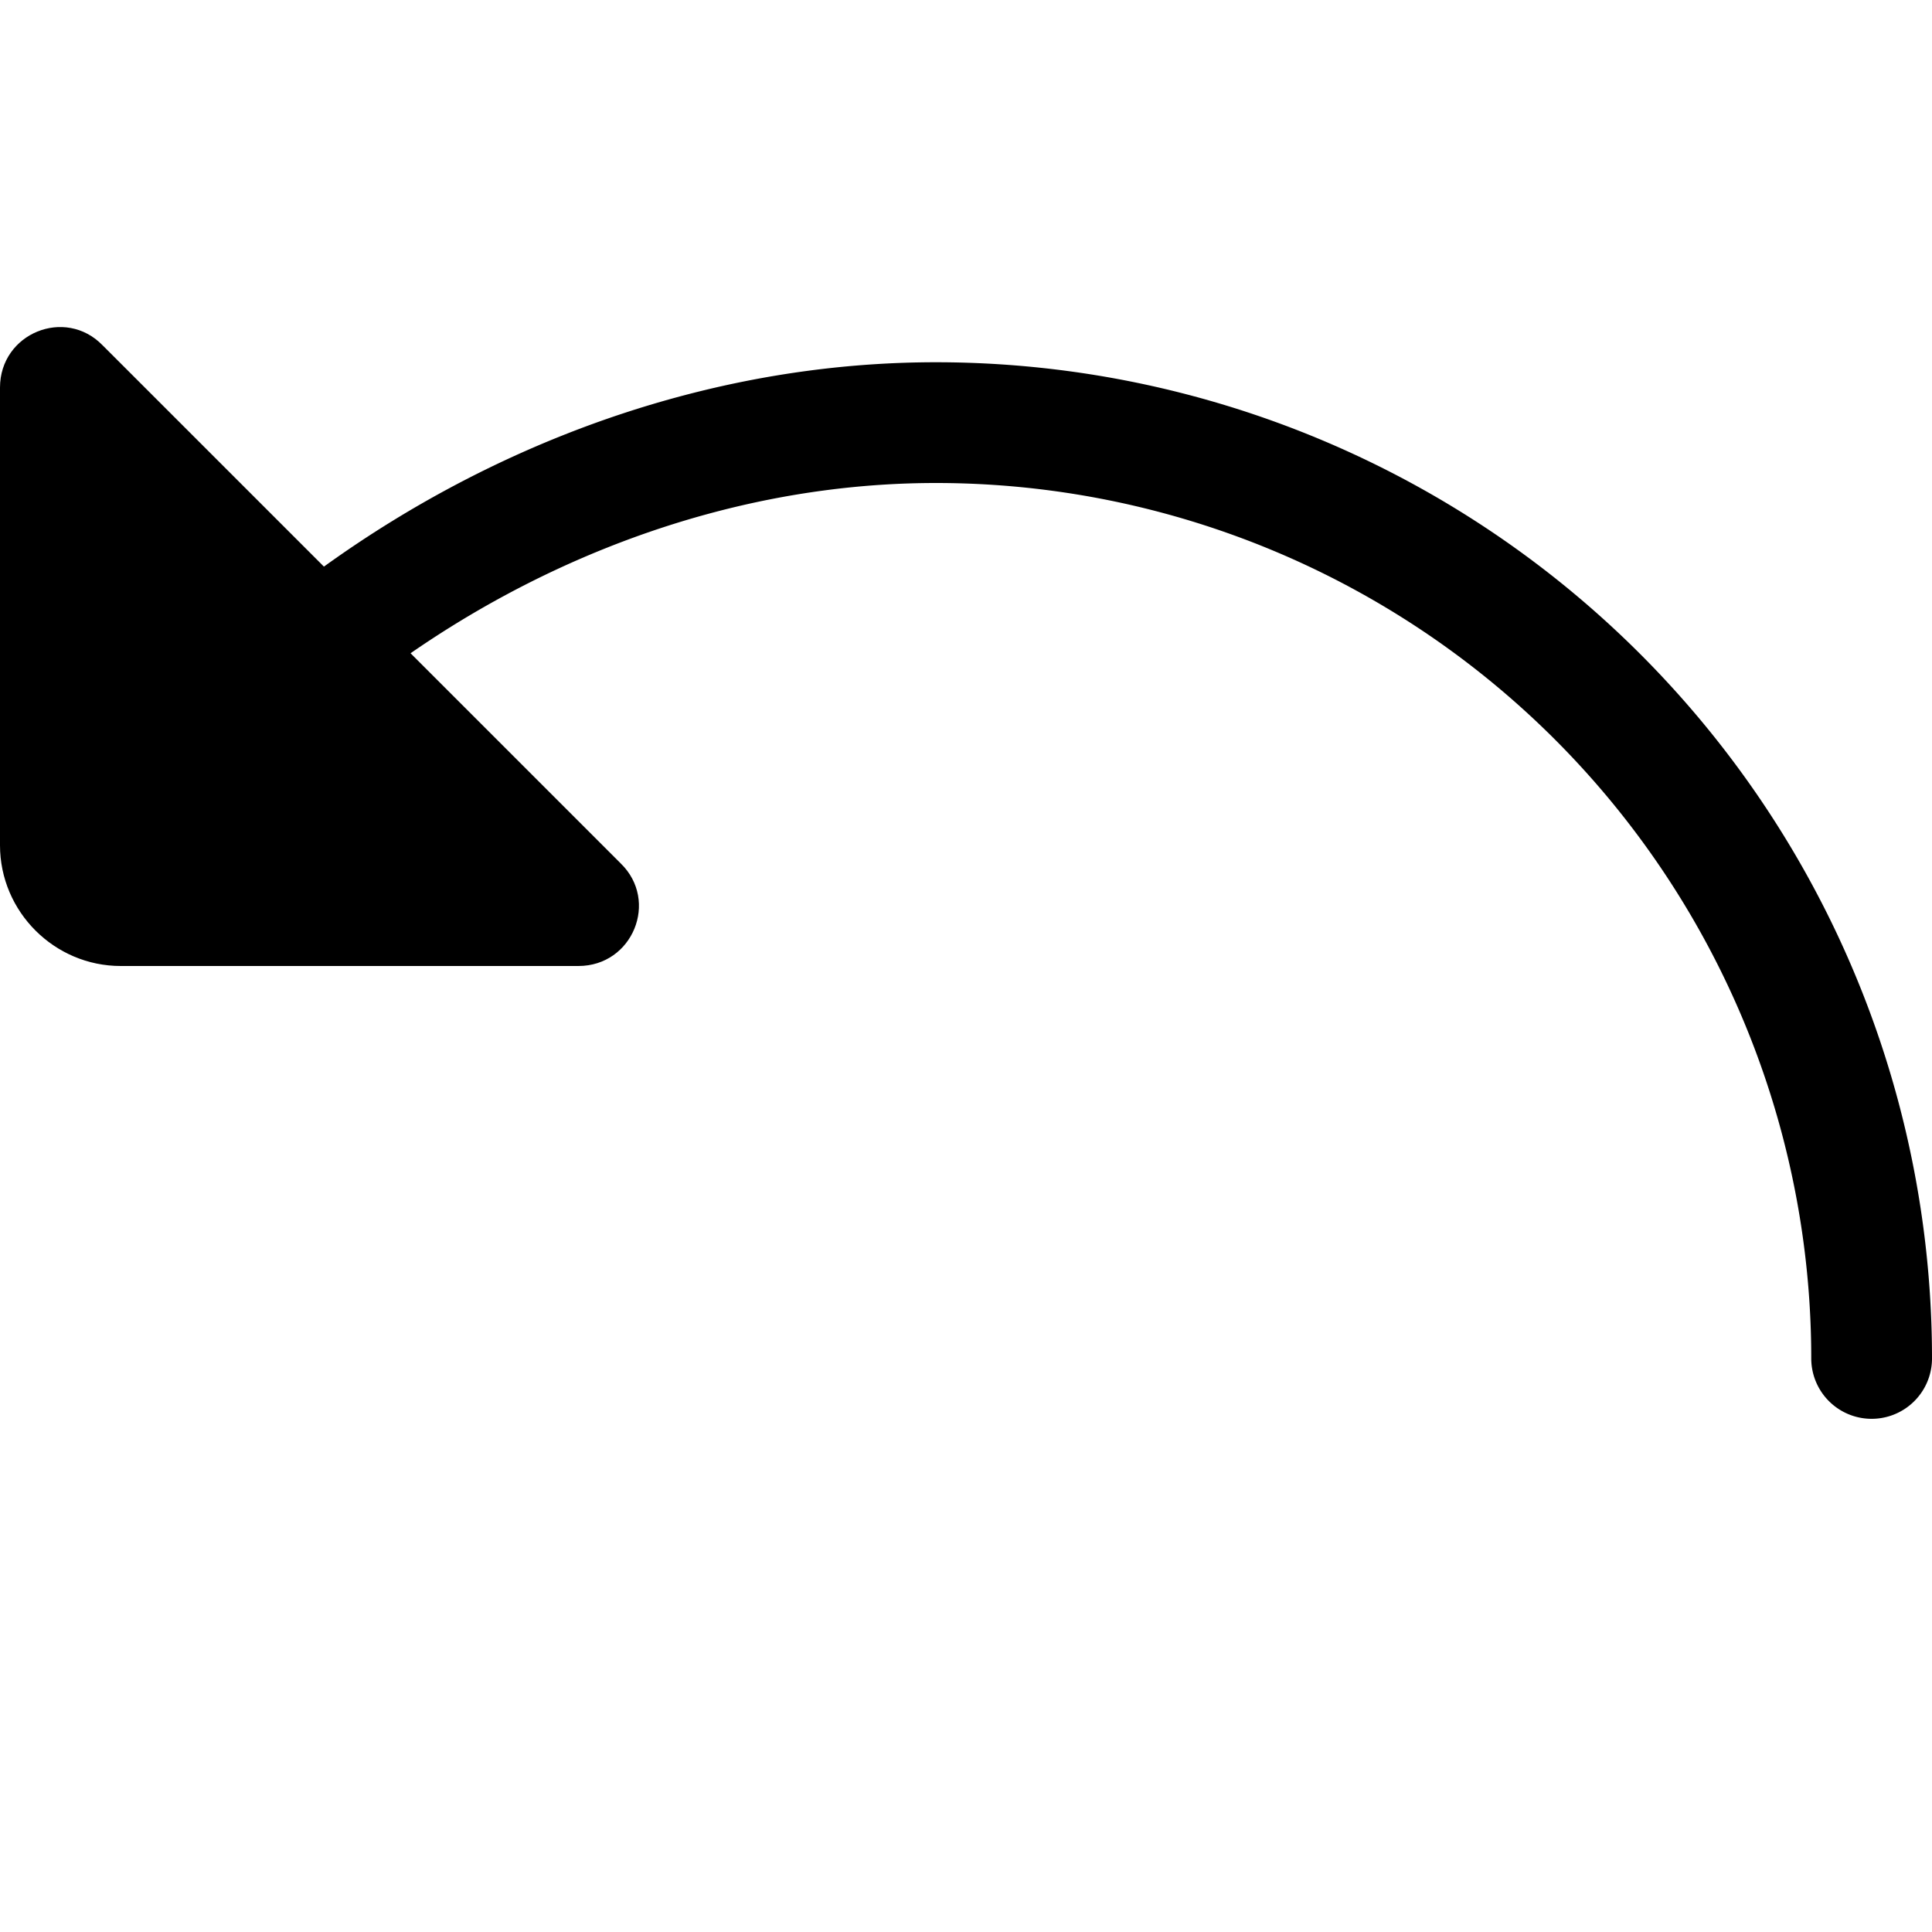
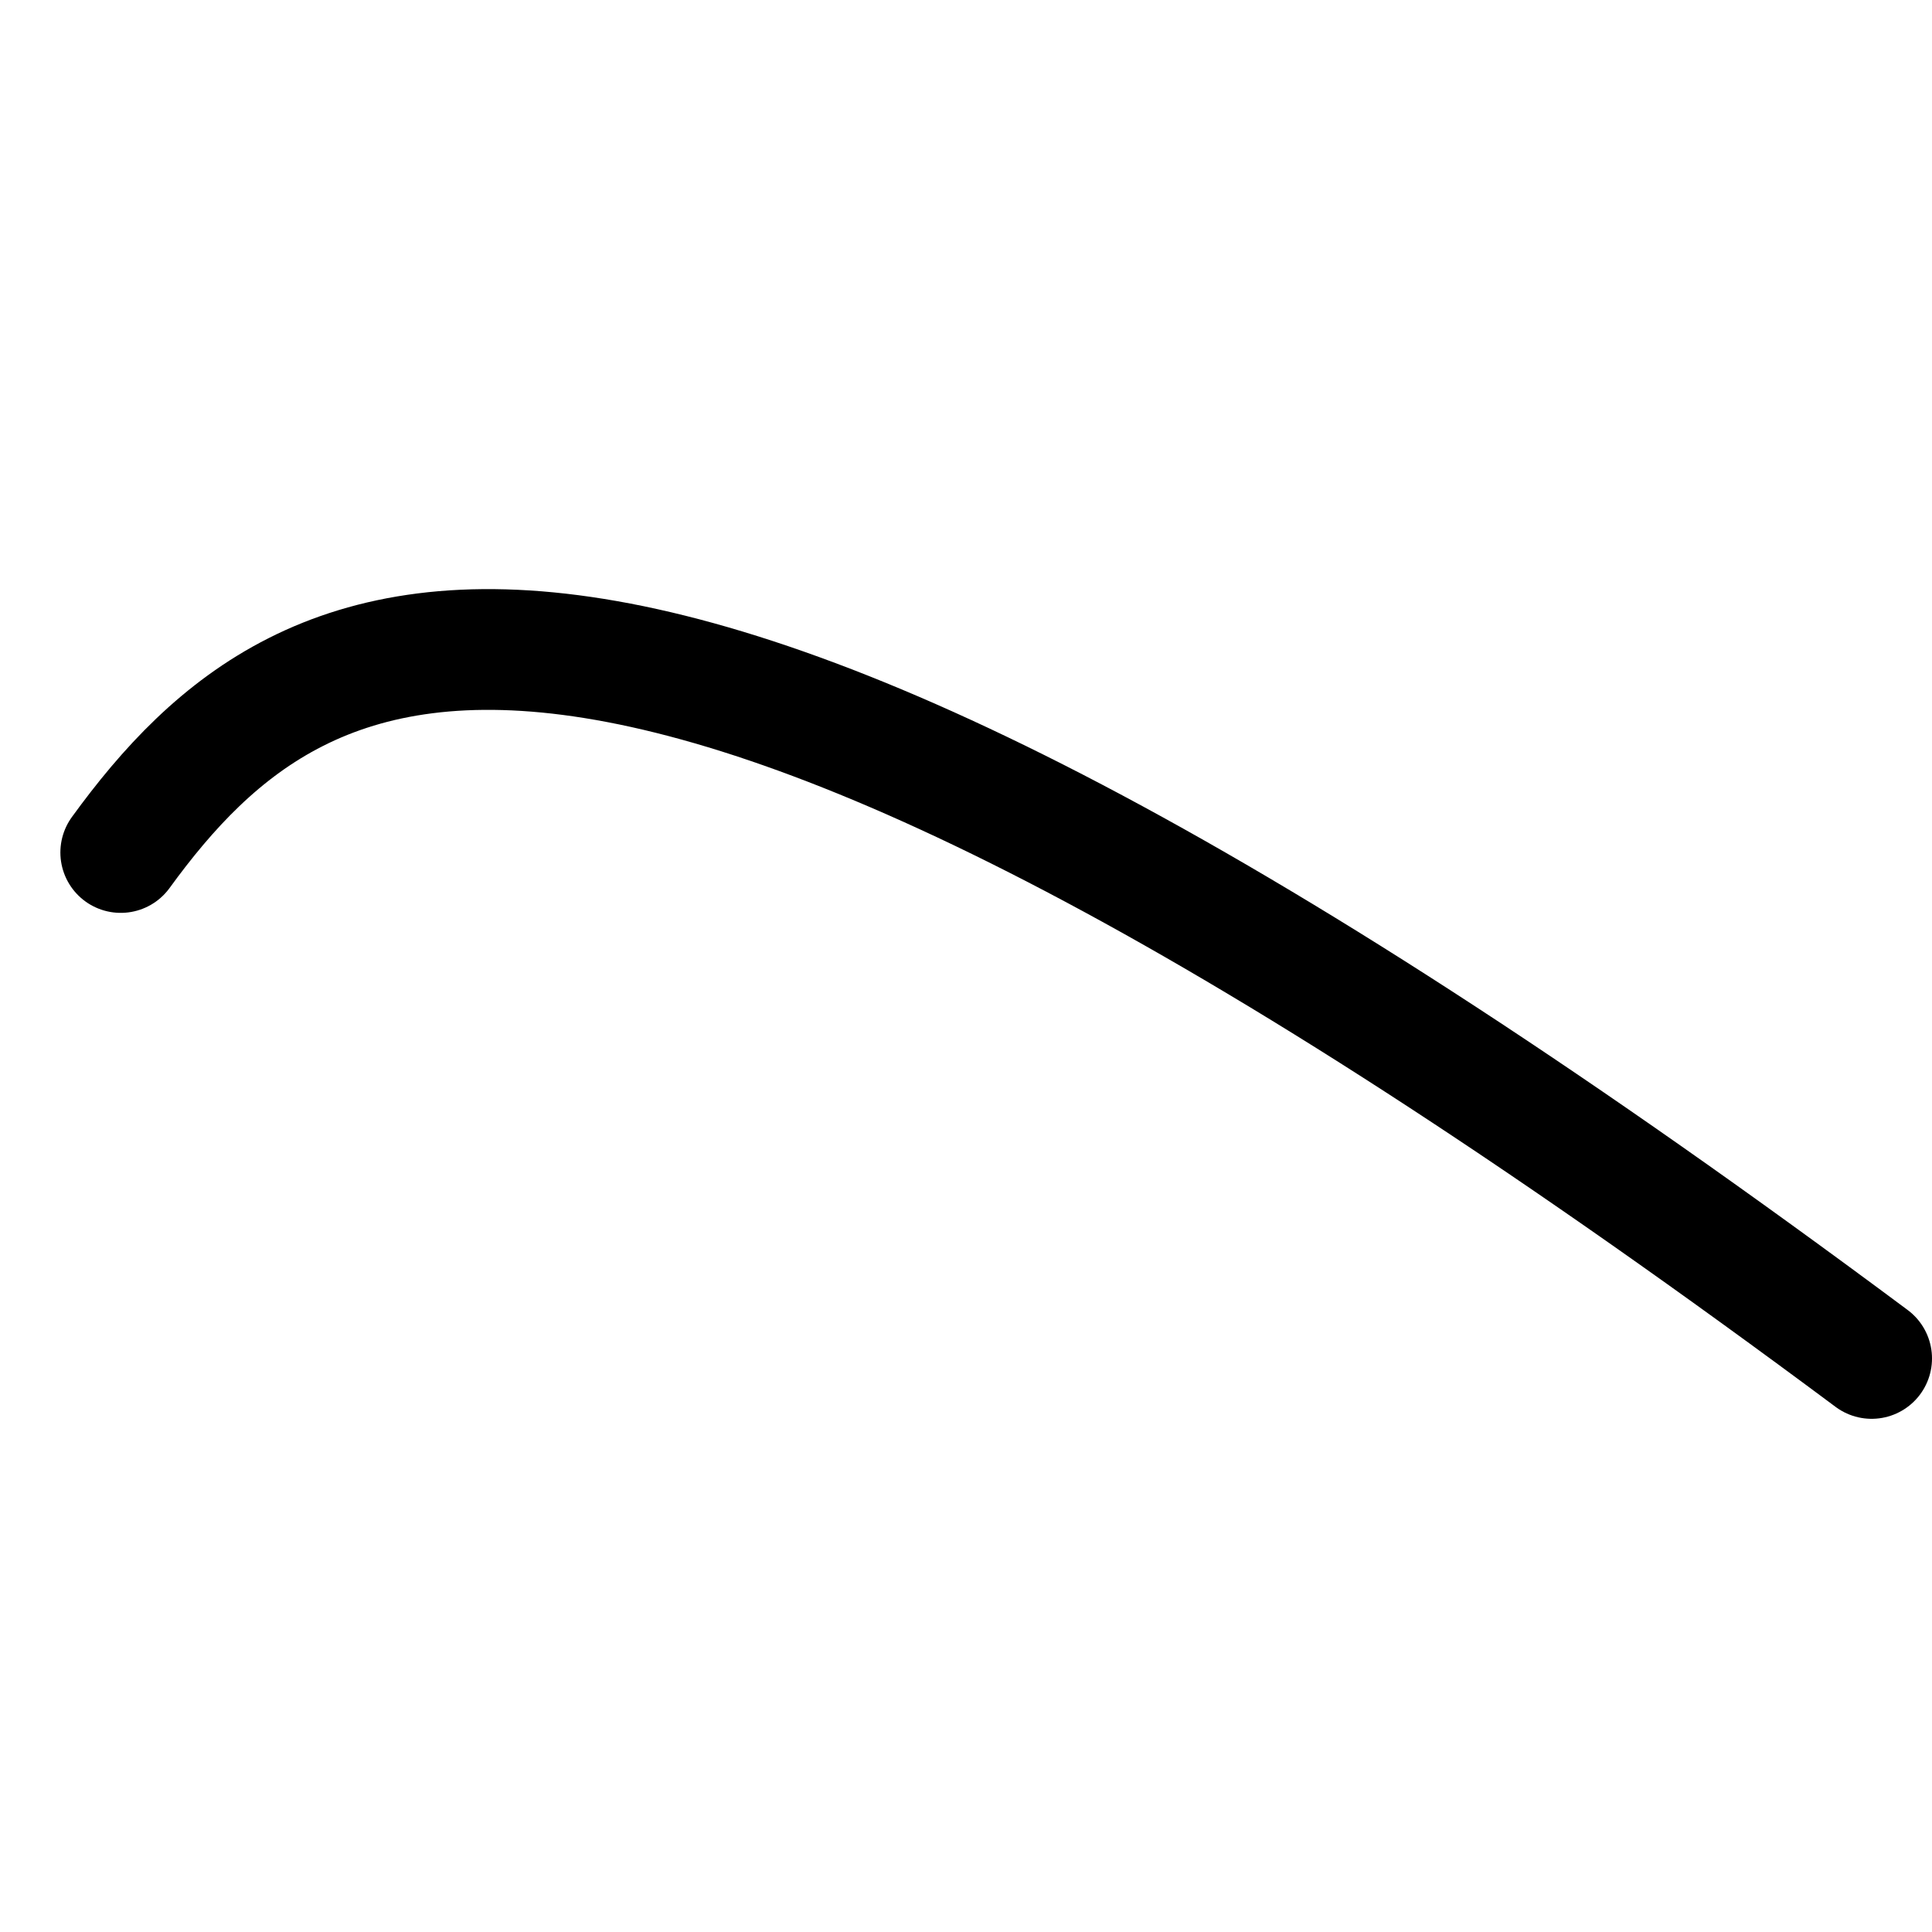
<svg xmlns="http://www.w3.org/2000/svg" width="16" height="16" focusable="false" viewBox="0 0 16 16">
-   <path fill="none" stroke="currentColor" stroke-linecap="round" d="M15.5 11.25A7.75 7.75 0 007.75 3.5C5.09 3.5 2.54 4.94 1 7.06" />
-   <path fill="currentColor" d="M4.79 8H1c-.55 0-1-.45-1-1V3.21c0-.45.54-.67.85-.35l4.29 4.29c.32.31.1.85-.35.85z" />
+   <path fill="none" stroke="currentColor" stroke-linecap="round" d="M15.5 11.25C5.09 3.5 2.54 4.94 1 7.06" />
</svg>